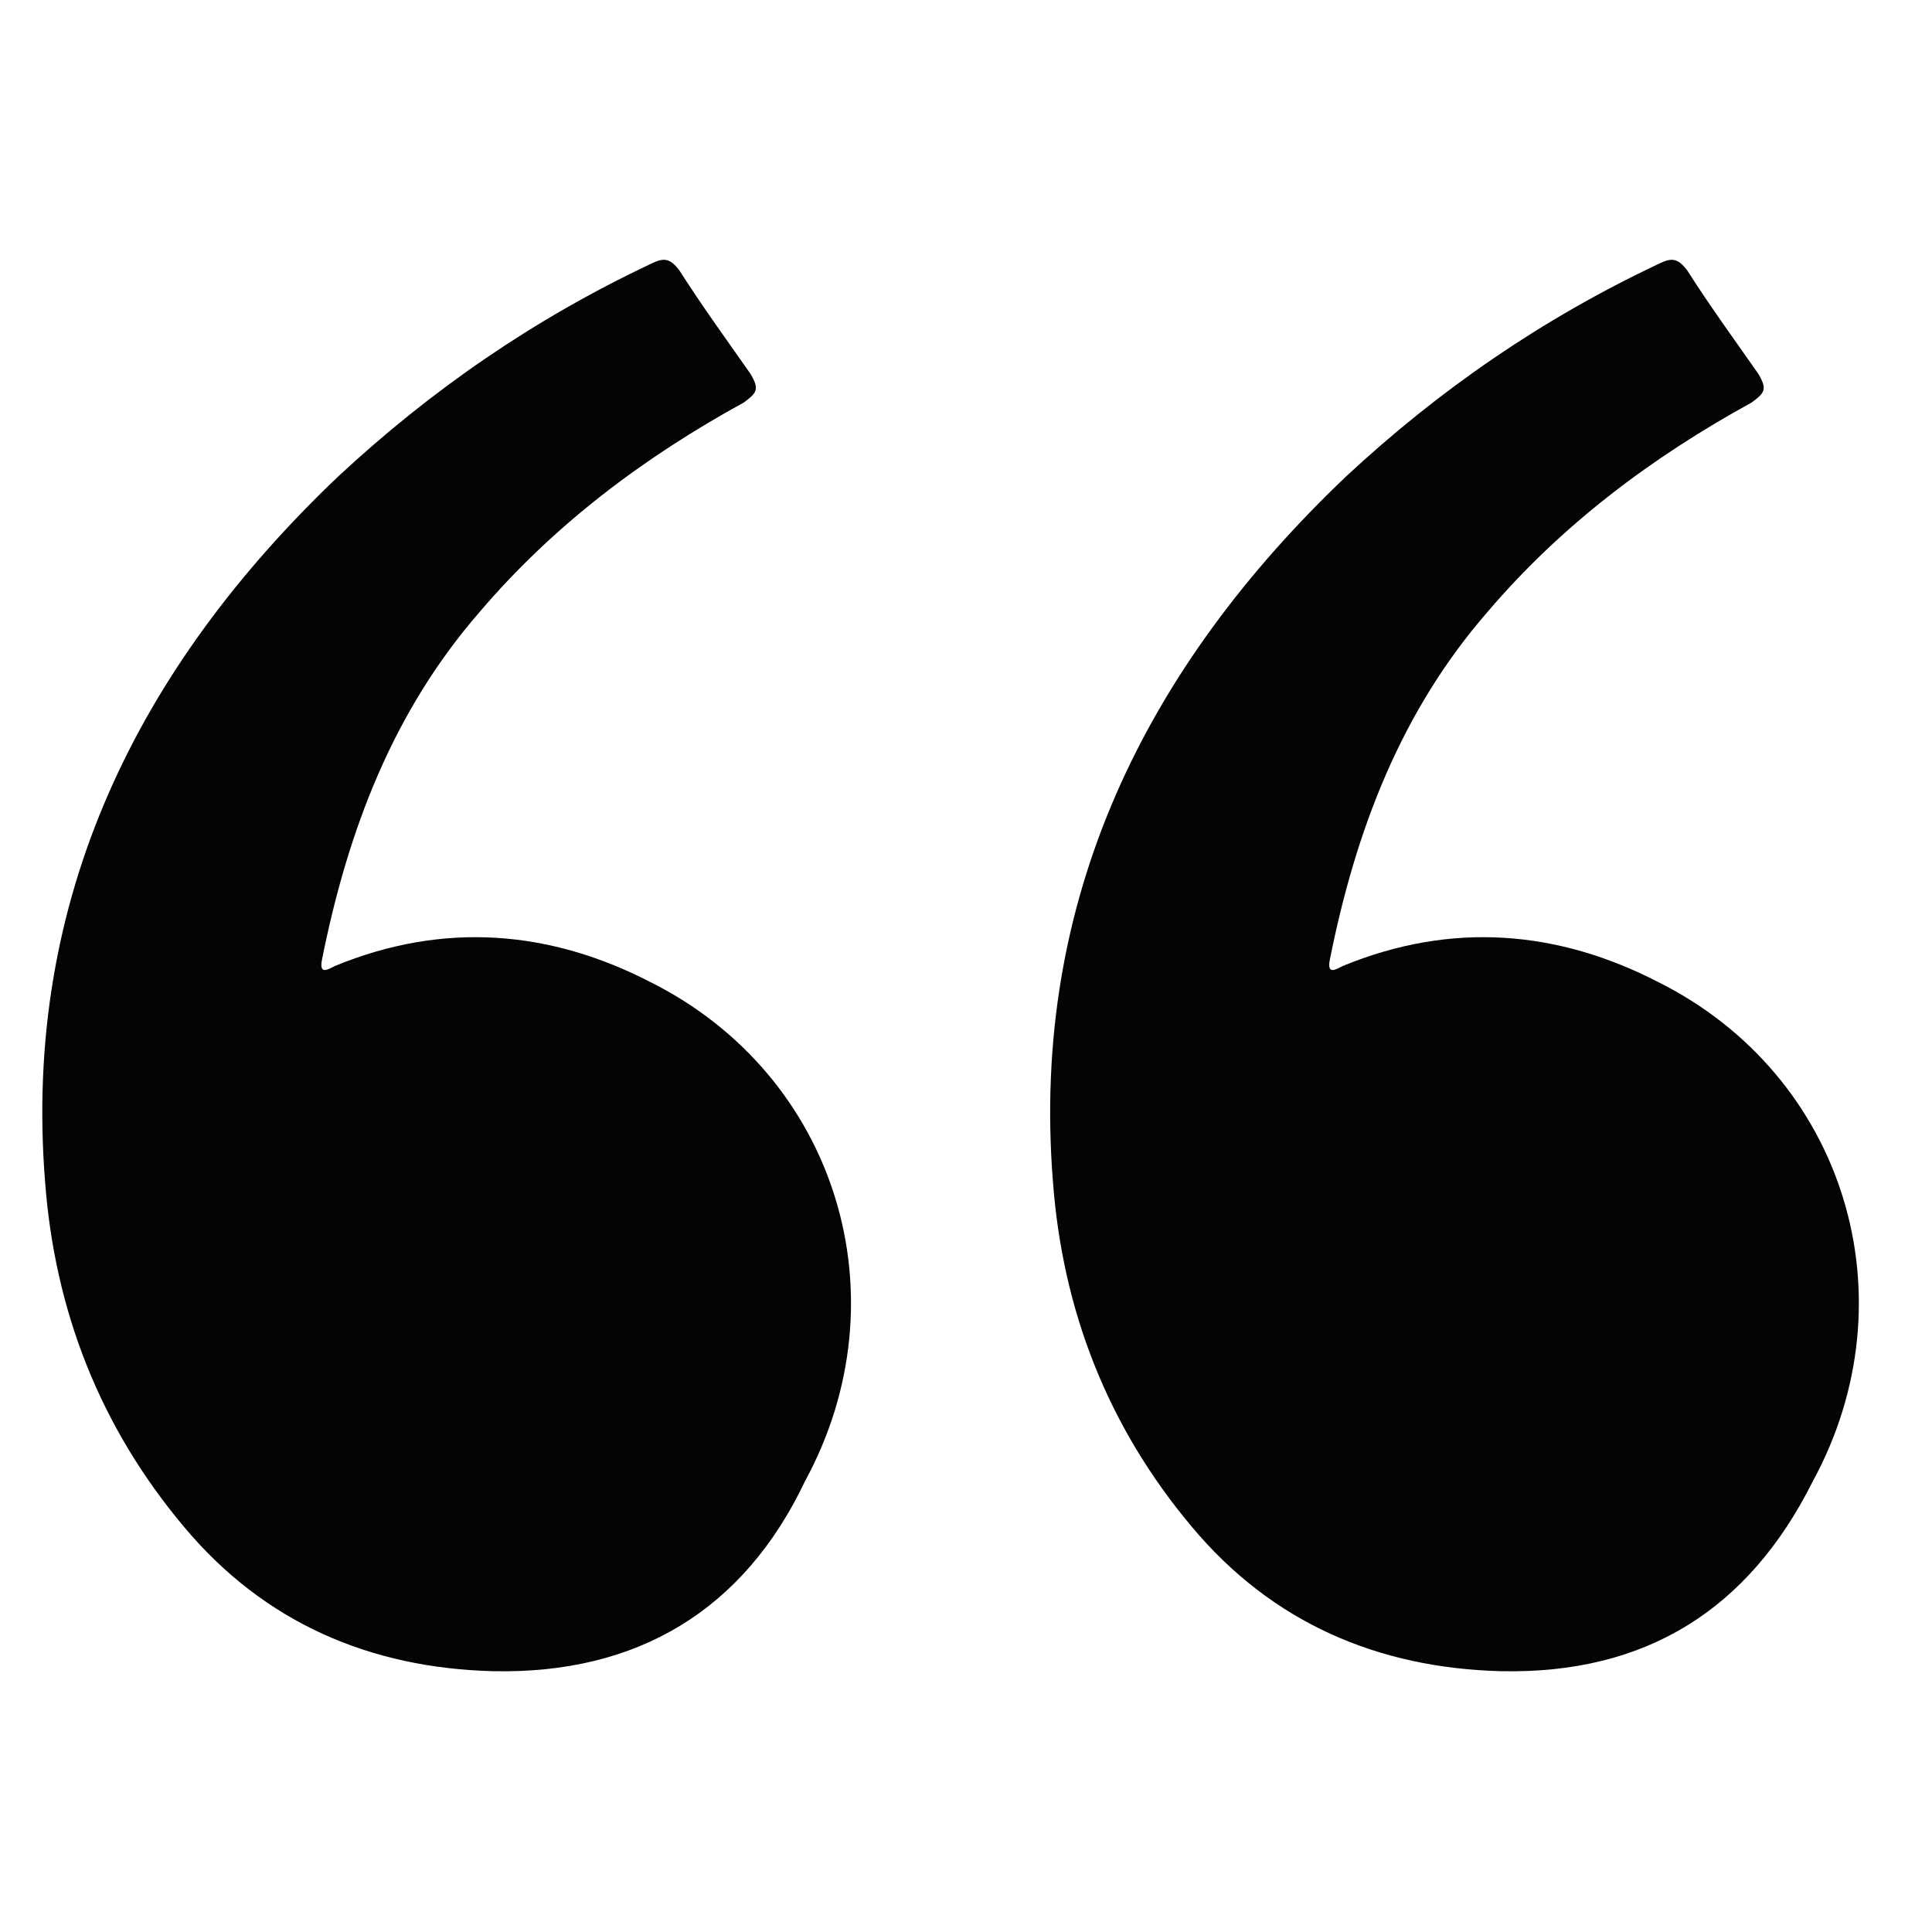
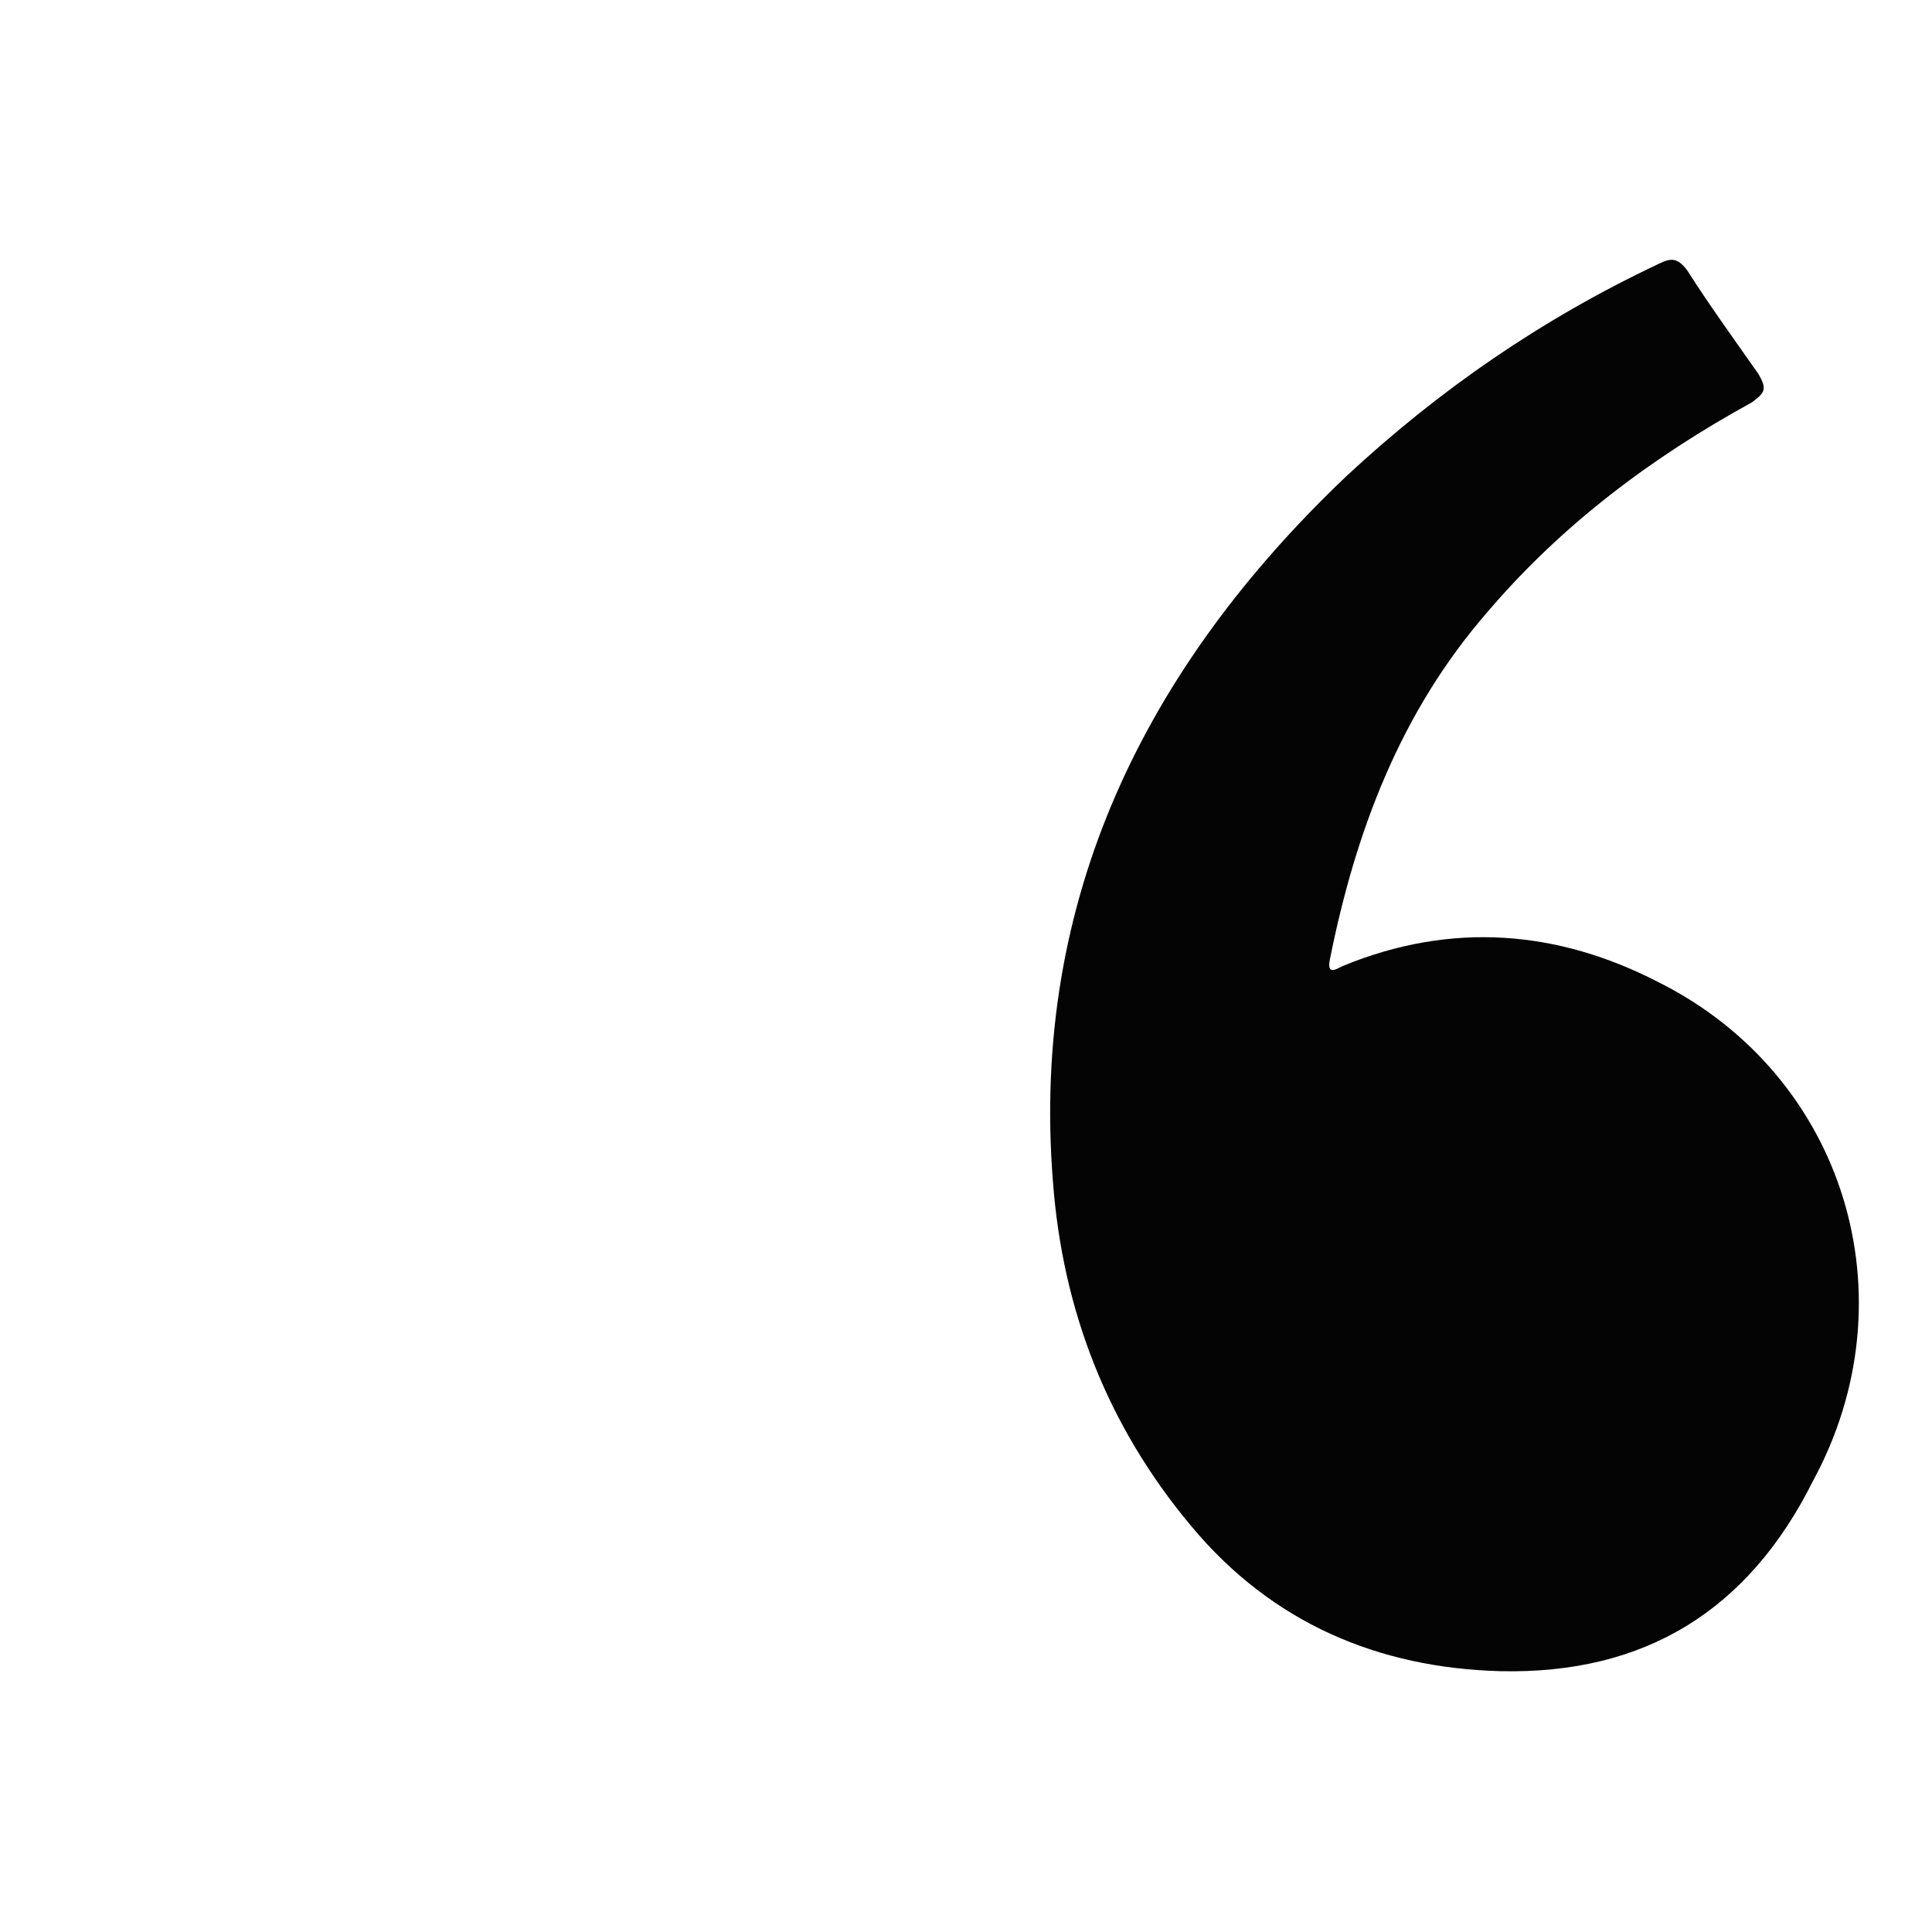
<svg xmlns="http://www.w3.org/2000/svg" version="1.1" id="Warstwa_1" x="0px" y="0px" viewBox="0 0 60 60" style="enable-background:new 0 0 60 60;" xml:space="preserve">
  <style type="text/css">
	.st0{fill:#040405;}
</style>
  <path class="st0" d="M46.6,51.9c-3.8-0.1-7.1-1.5-9.6-4.5c-2.6-3.1-4-6.7-4.3-10.7c-0.7-8.8,2.9-16,9.1-21.9  c2.9-2.7,6.1-4.9,9.7-6.6C51.9,8,52.1,8,52.4,8.4c0.7,1.1,1.5,2.2,2.2,3.2c0.3,0.5,0.2,0.6-0.2,0.9c-3.1,1.7-5.9,3.8-8.2,6.5  c-2.7,3.1-4.1,6.8-4.9,10.8c-0.1,0.5,0.2,0.3,0.4,0.2c3.4-1.4,6.7-1.1,9.8,0.5c5.8,2.9,7.9,9.8,4.8,15.5C54.3,50,51.1,52,46.6,51.9z  " />
-   <path class="st0" d="M15.3,51.9c-3.8-0.1-7.1-1.5-9.6-4.5c-2.6-3.1-4-6.7-4.3-10.7c-0.7-8.8,2.9-16,9.1-21.9  c2.9-2.7,6.1-4.9,9.7-6.6C20.6,8,20.8,8,21.1,8.4c0.7,1.1,1.5,2.2,2.2,3.2c0.3,0.5,0.2,0.6-0.2,0.9c-3.1,1.7-5.9,3.8-8.2,6.5  c-2.7,3.1-4.1,6.8-4.9,10.8c-0.1,0.5,0.2,0.3,0.4,0.2c3.4-1.4,6.7-1.1,9.8,0.5c5.8,2.9,7.9,9.8,4.8,15.5C23.1,50,19.8,52,15.3,51.9z  " />
</svg>